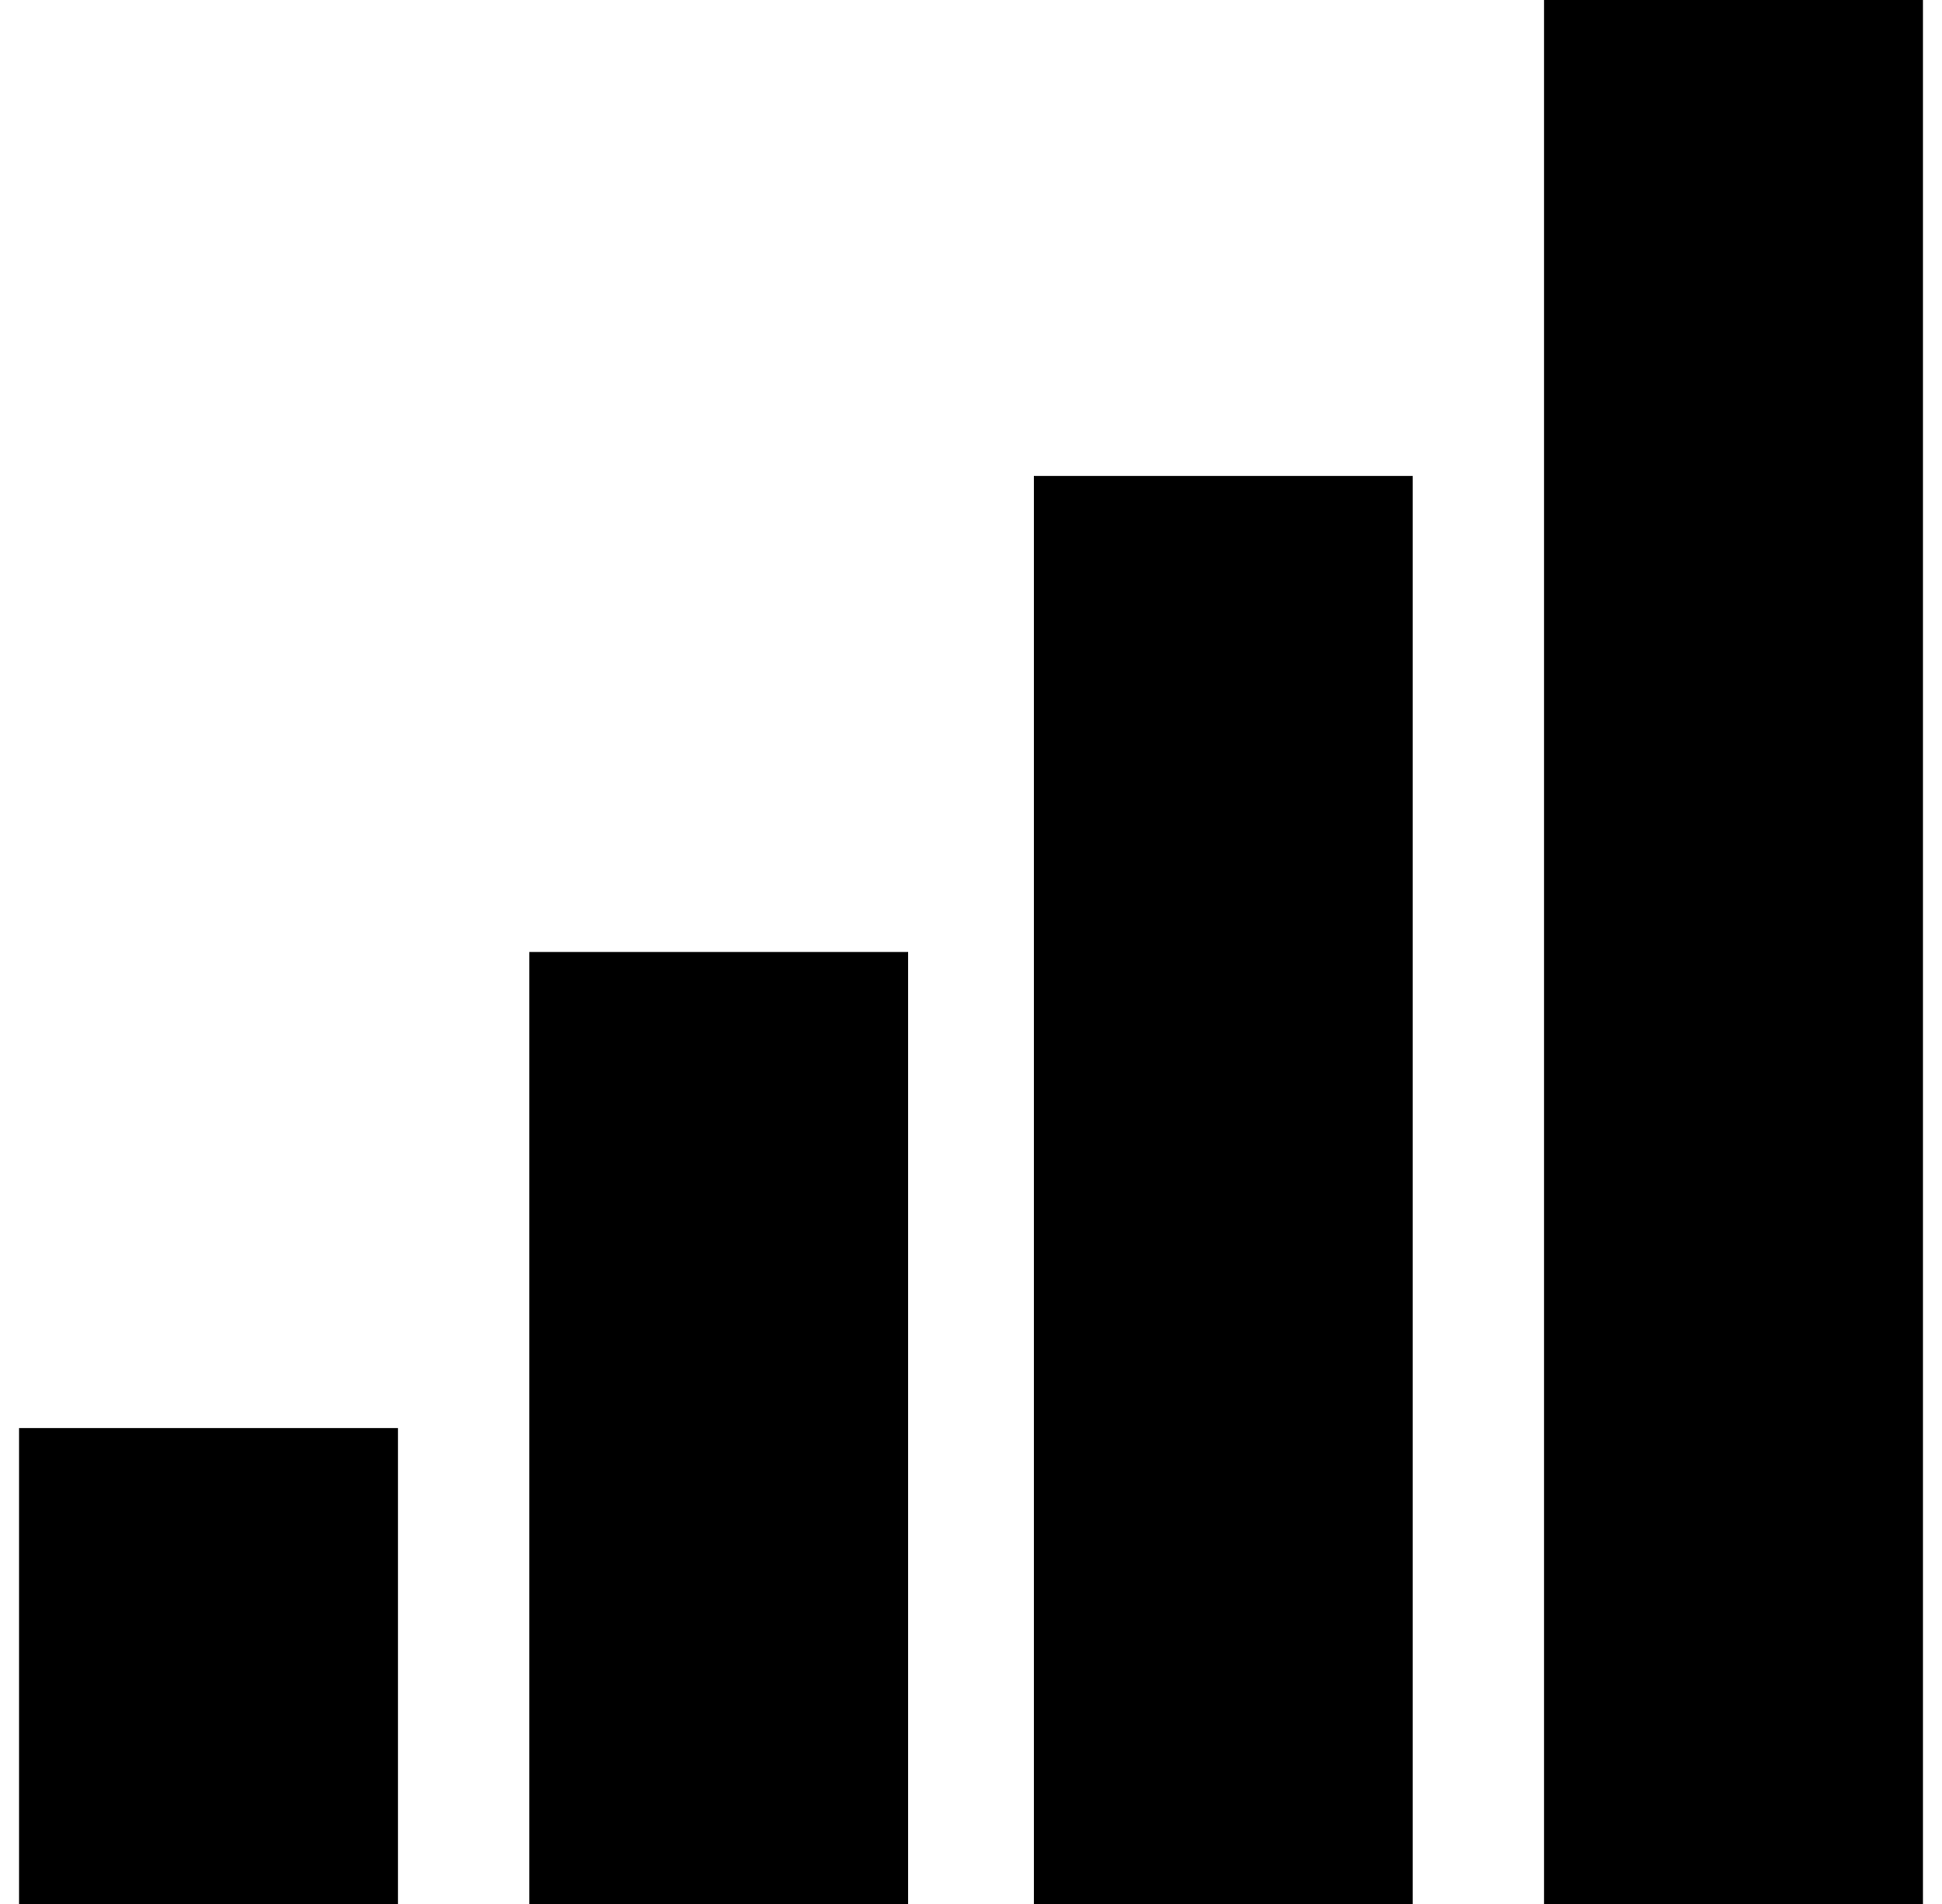
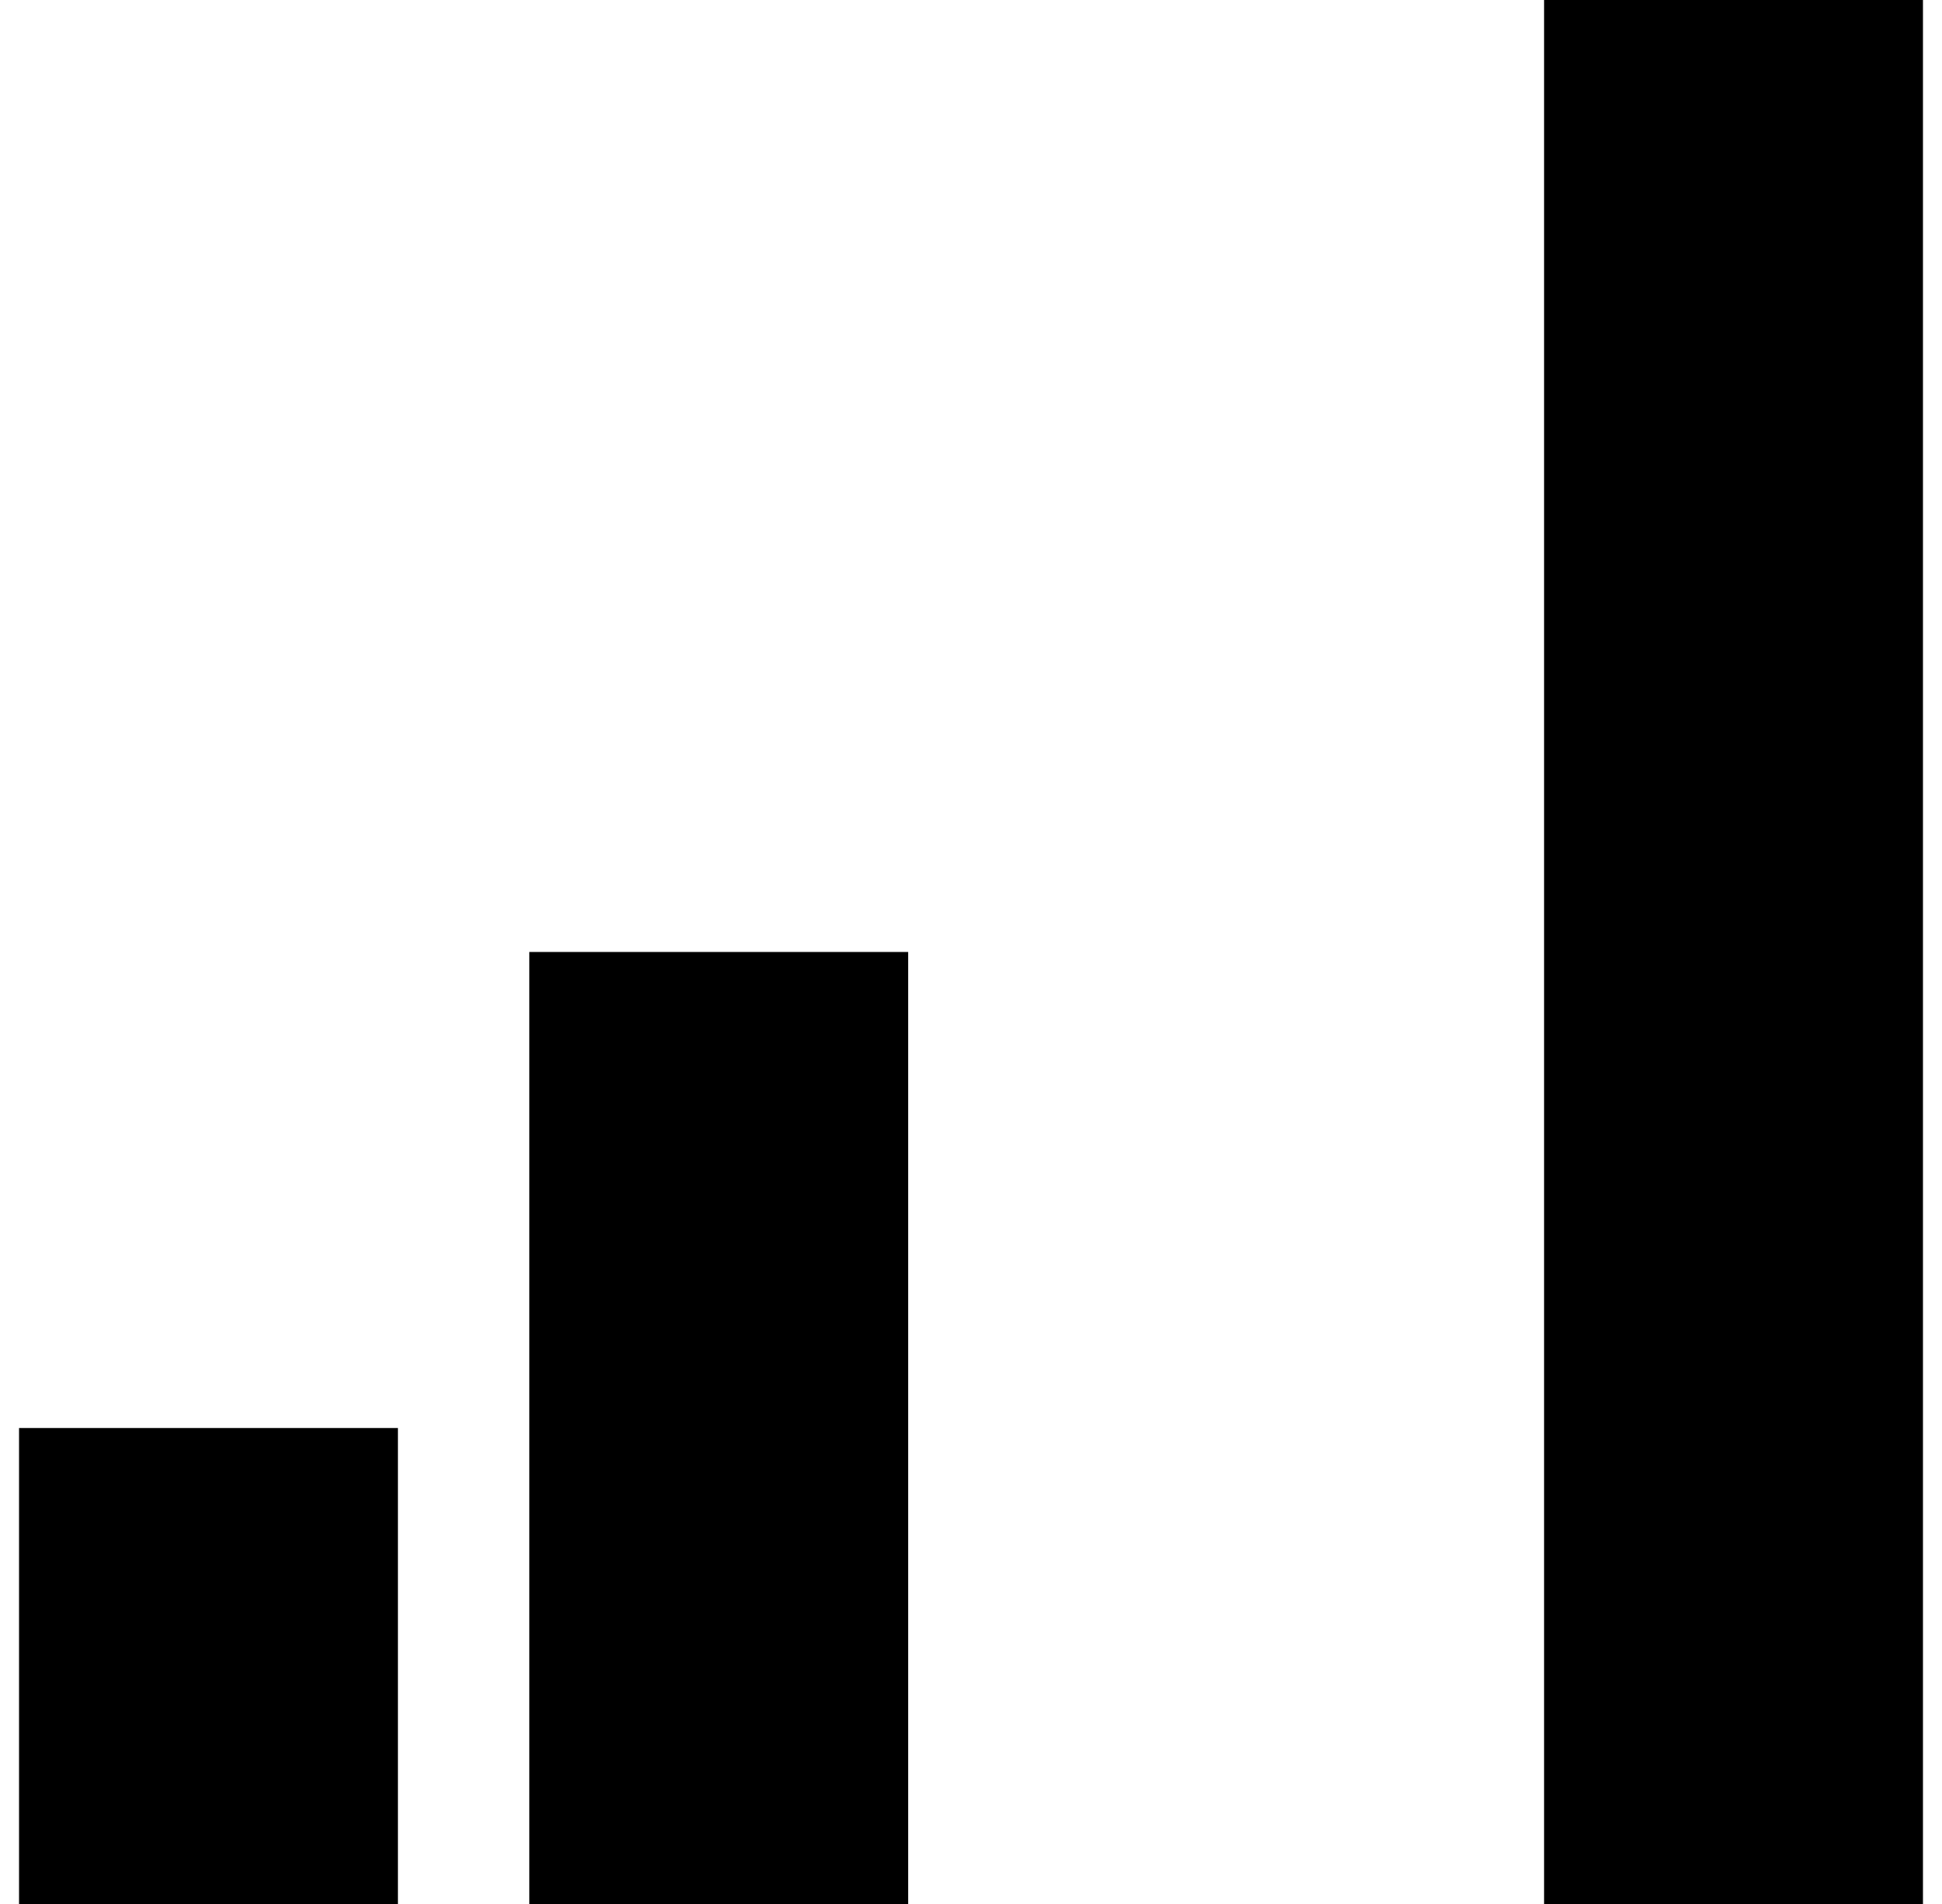
<svg xmlns="http://www.w3.org/2000/svg" version="1.1" viewBox="-10 0 1020 1000">
-   <path fill="currentColor" d="M0 1000v-250h199v250h-199zM268 1000v-500h199v500h-199zM533 1000v-750h199v750h-199zM801 1000v-1000h199v1000h-199z" />
+   <path fill="currentColor" d="M0 1000v-250h199v250h-199zM268 1000v-500h199v500h-199zM533 1000v-750h199h-199zM801 1000v-1000h199v1000h-199z" />
</svg>